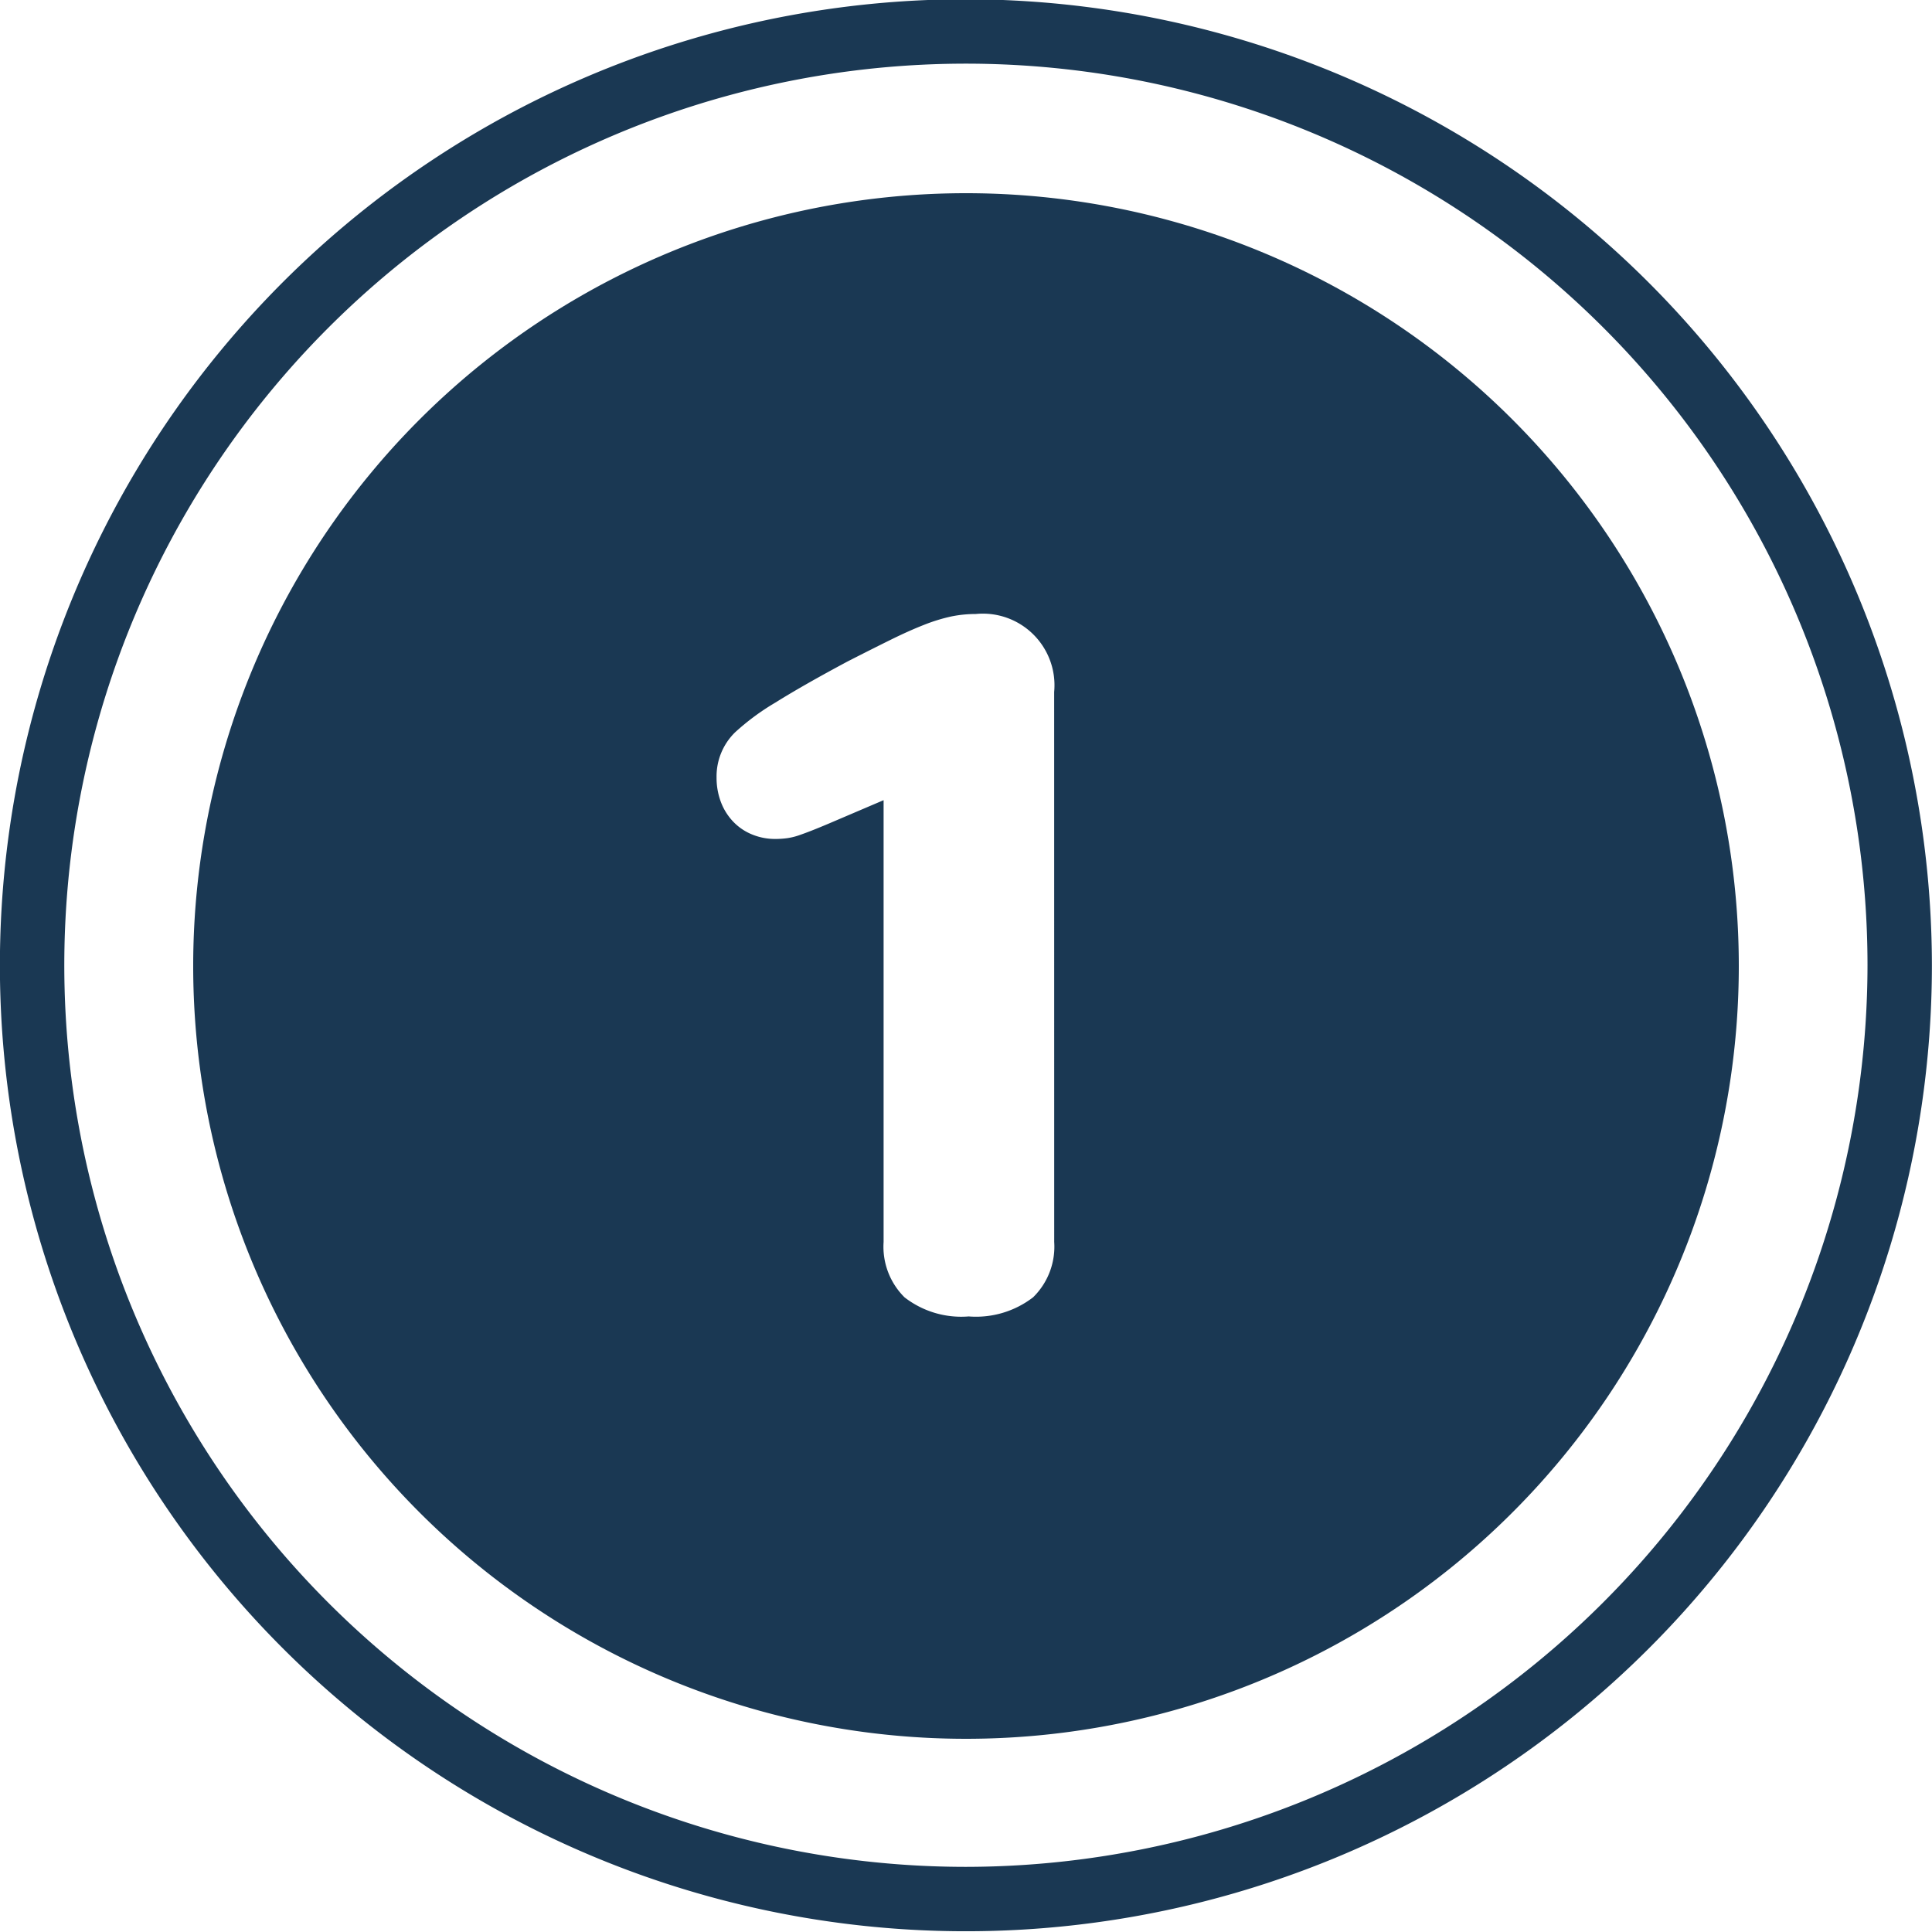
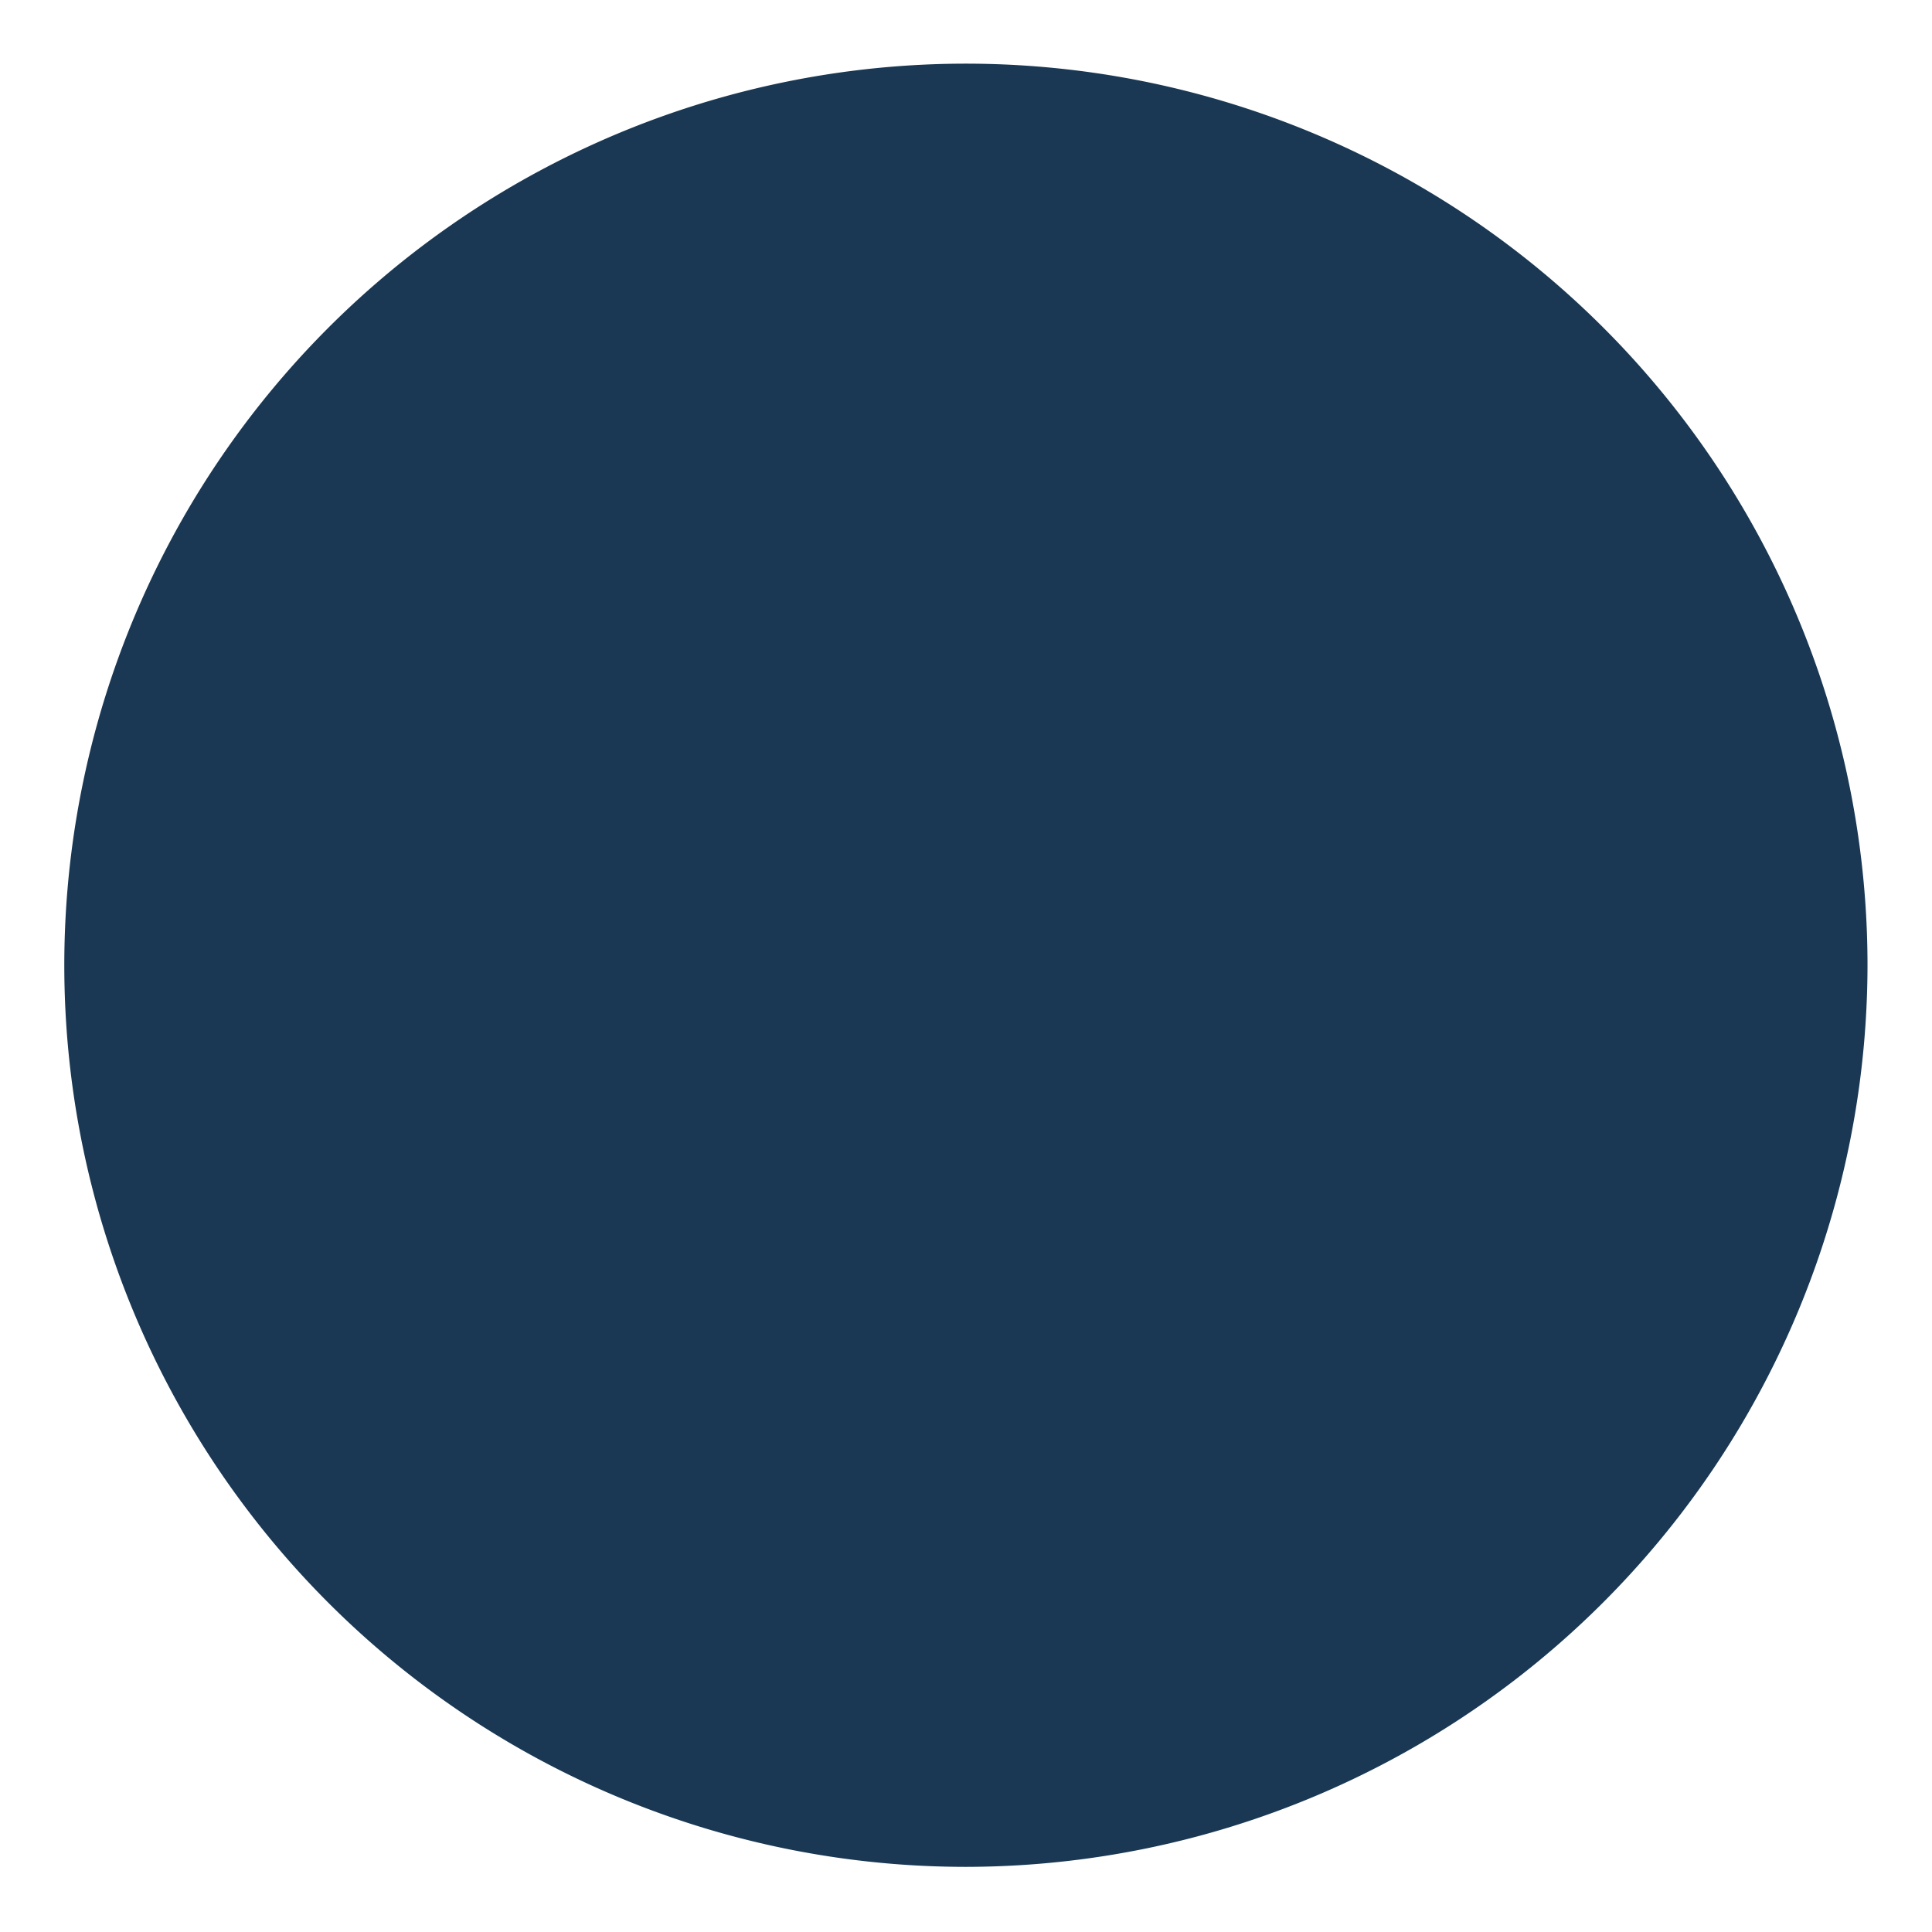
<svg xmlns="http://www.w3.org/2000/svg" id="Ebene_1" data-name="Ebene 1" viewBox="0 0 120 120">
  <defs>
    <style>.cls-1{fill:none;}.cls-2{fill:#1a3853;}</style>
  </defs>
-   <rect class="cls-1" width="120" height="120" />
  <path class="cls-2" d="M60,12a48,48,0,1,0,48,48A48,48,0,0,0,60,12Zm5.479,65.141a4.4,4.4,0,0,1-1.313,3.438,5.808,5.808,0,0,1-4,1.187,5.742,5.742,0,0,1-3.984-1.187,4.424,4.424,0,0,1-1.3-3.438V49.7l-3.438,1.468q-.594.251-1.031.422c-.292.115-.562.214-.812.3a3.928,3.928,0,0,1-.719.172,5.372,5.372,0,0,1-.719.047,3.74,3.74,0,0,1-1.5-.3,3.363,3.363,0,0,1-1.172-.828,3.613,3.613,0,0,1-.734-1.219,4.256,4.256,0,0,1-.25-1.469,3.827,3.827,0,0,1,1.156-2.812,14.9,14.9,0,0,1,2.5-1.844q1.749-1.093,4.5-2.562,1.532-.782,2.672-1.344t2.062-.922a10.816,10.816,0,0,1,1.672-.516,7.5,7.5,0,0,1,1.532-.156,4.448,4.448,0,0,1,4.875,4.844Z" />
-   <path class="cls-2" d="M59.994-.046a60,60,0,1,0,60,60A60.068,60.068,0,0,0,59.994-.046Zm0,116a56,56,0,1,1,56-56A56.064,56.064,0,0,1,59.994,115.954Z" />
+   <path class="cls-2" d="M59.994-.046A60.068,60.068,0,0,0,59.994-.046Zm0,116a56,56,0,1,1,56-56A56.064,56.064,0,0,1,59.994,115.954Z" />
</svg>